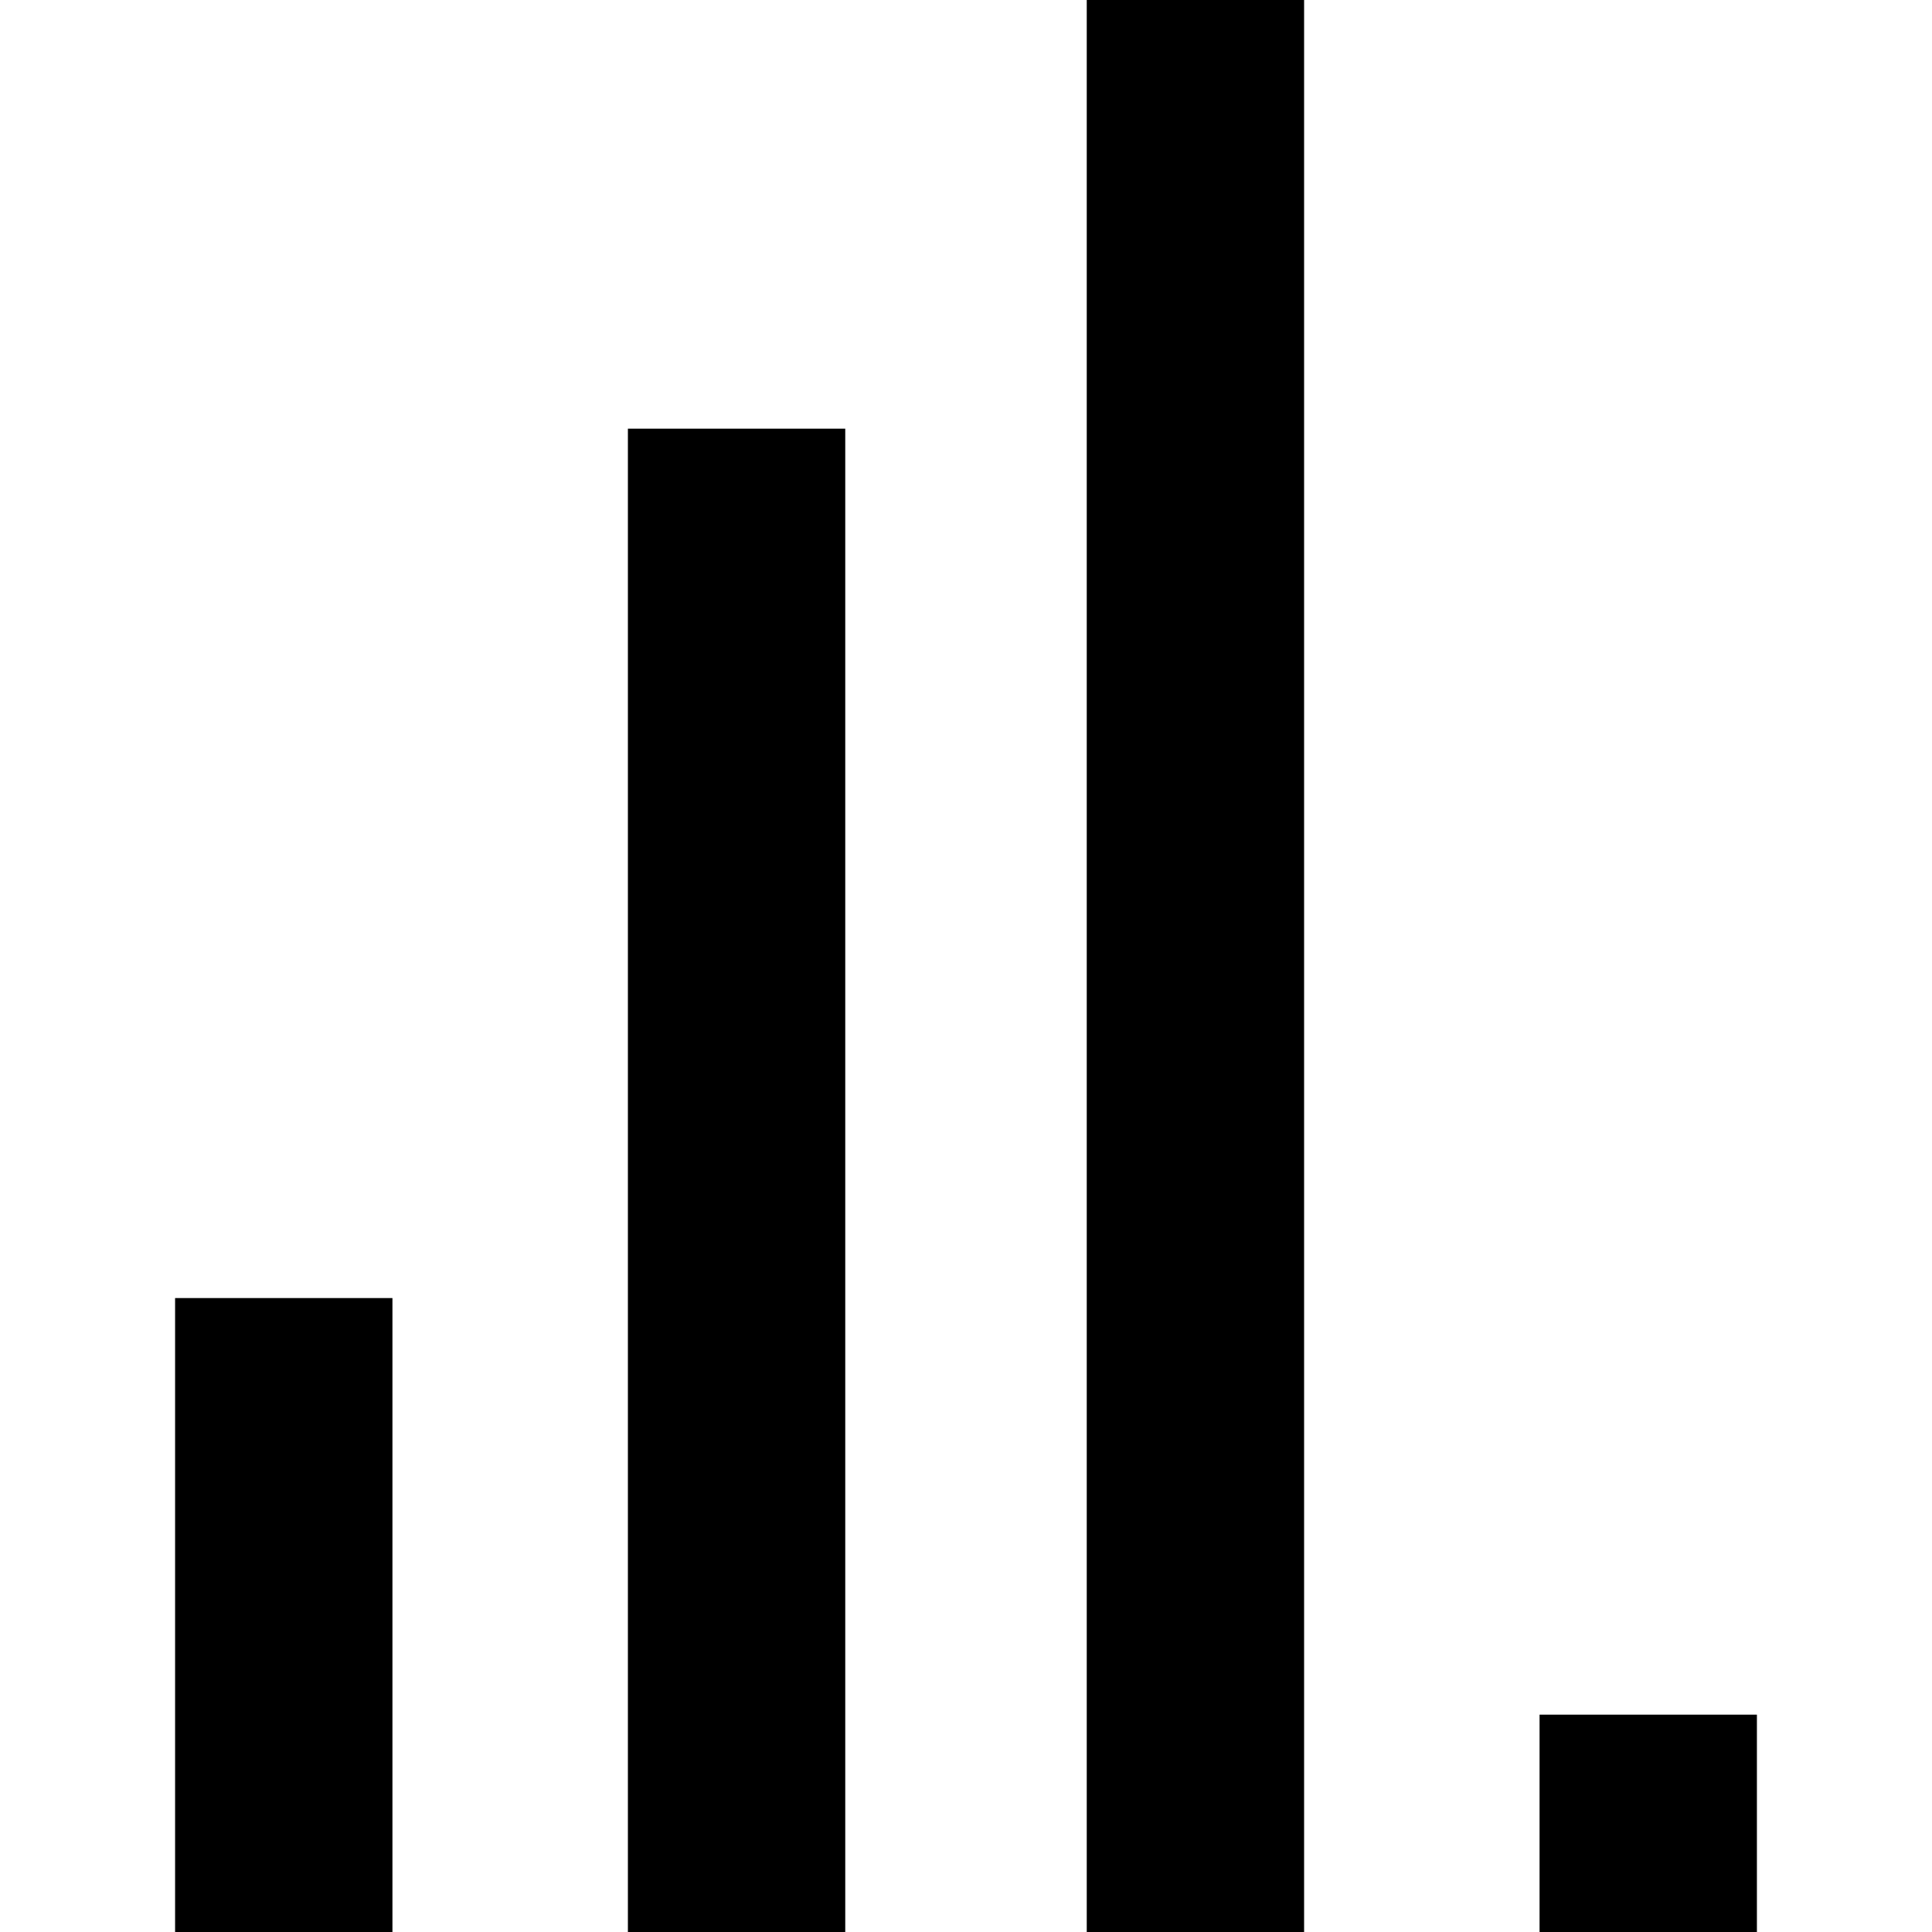
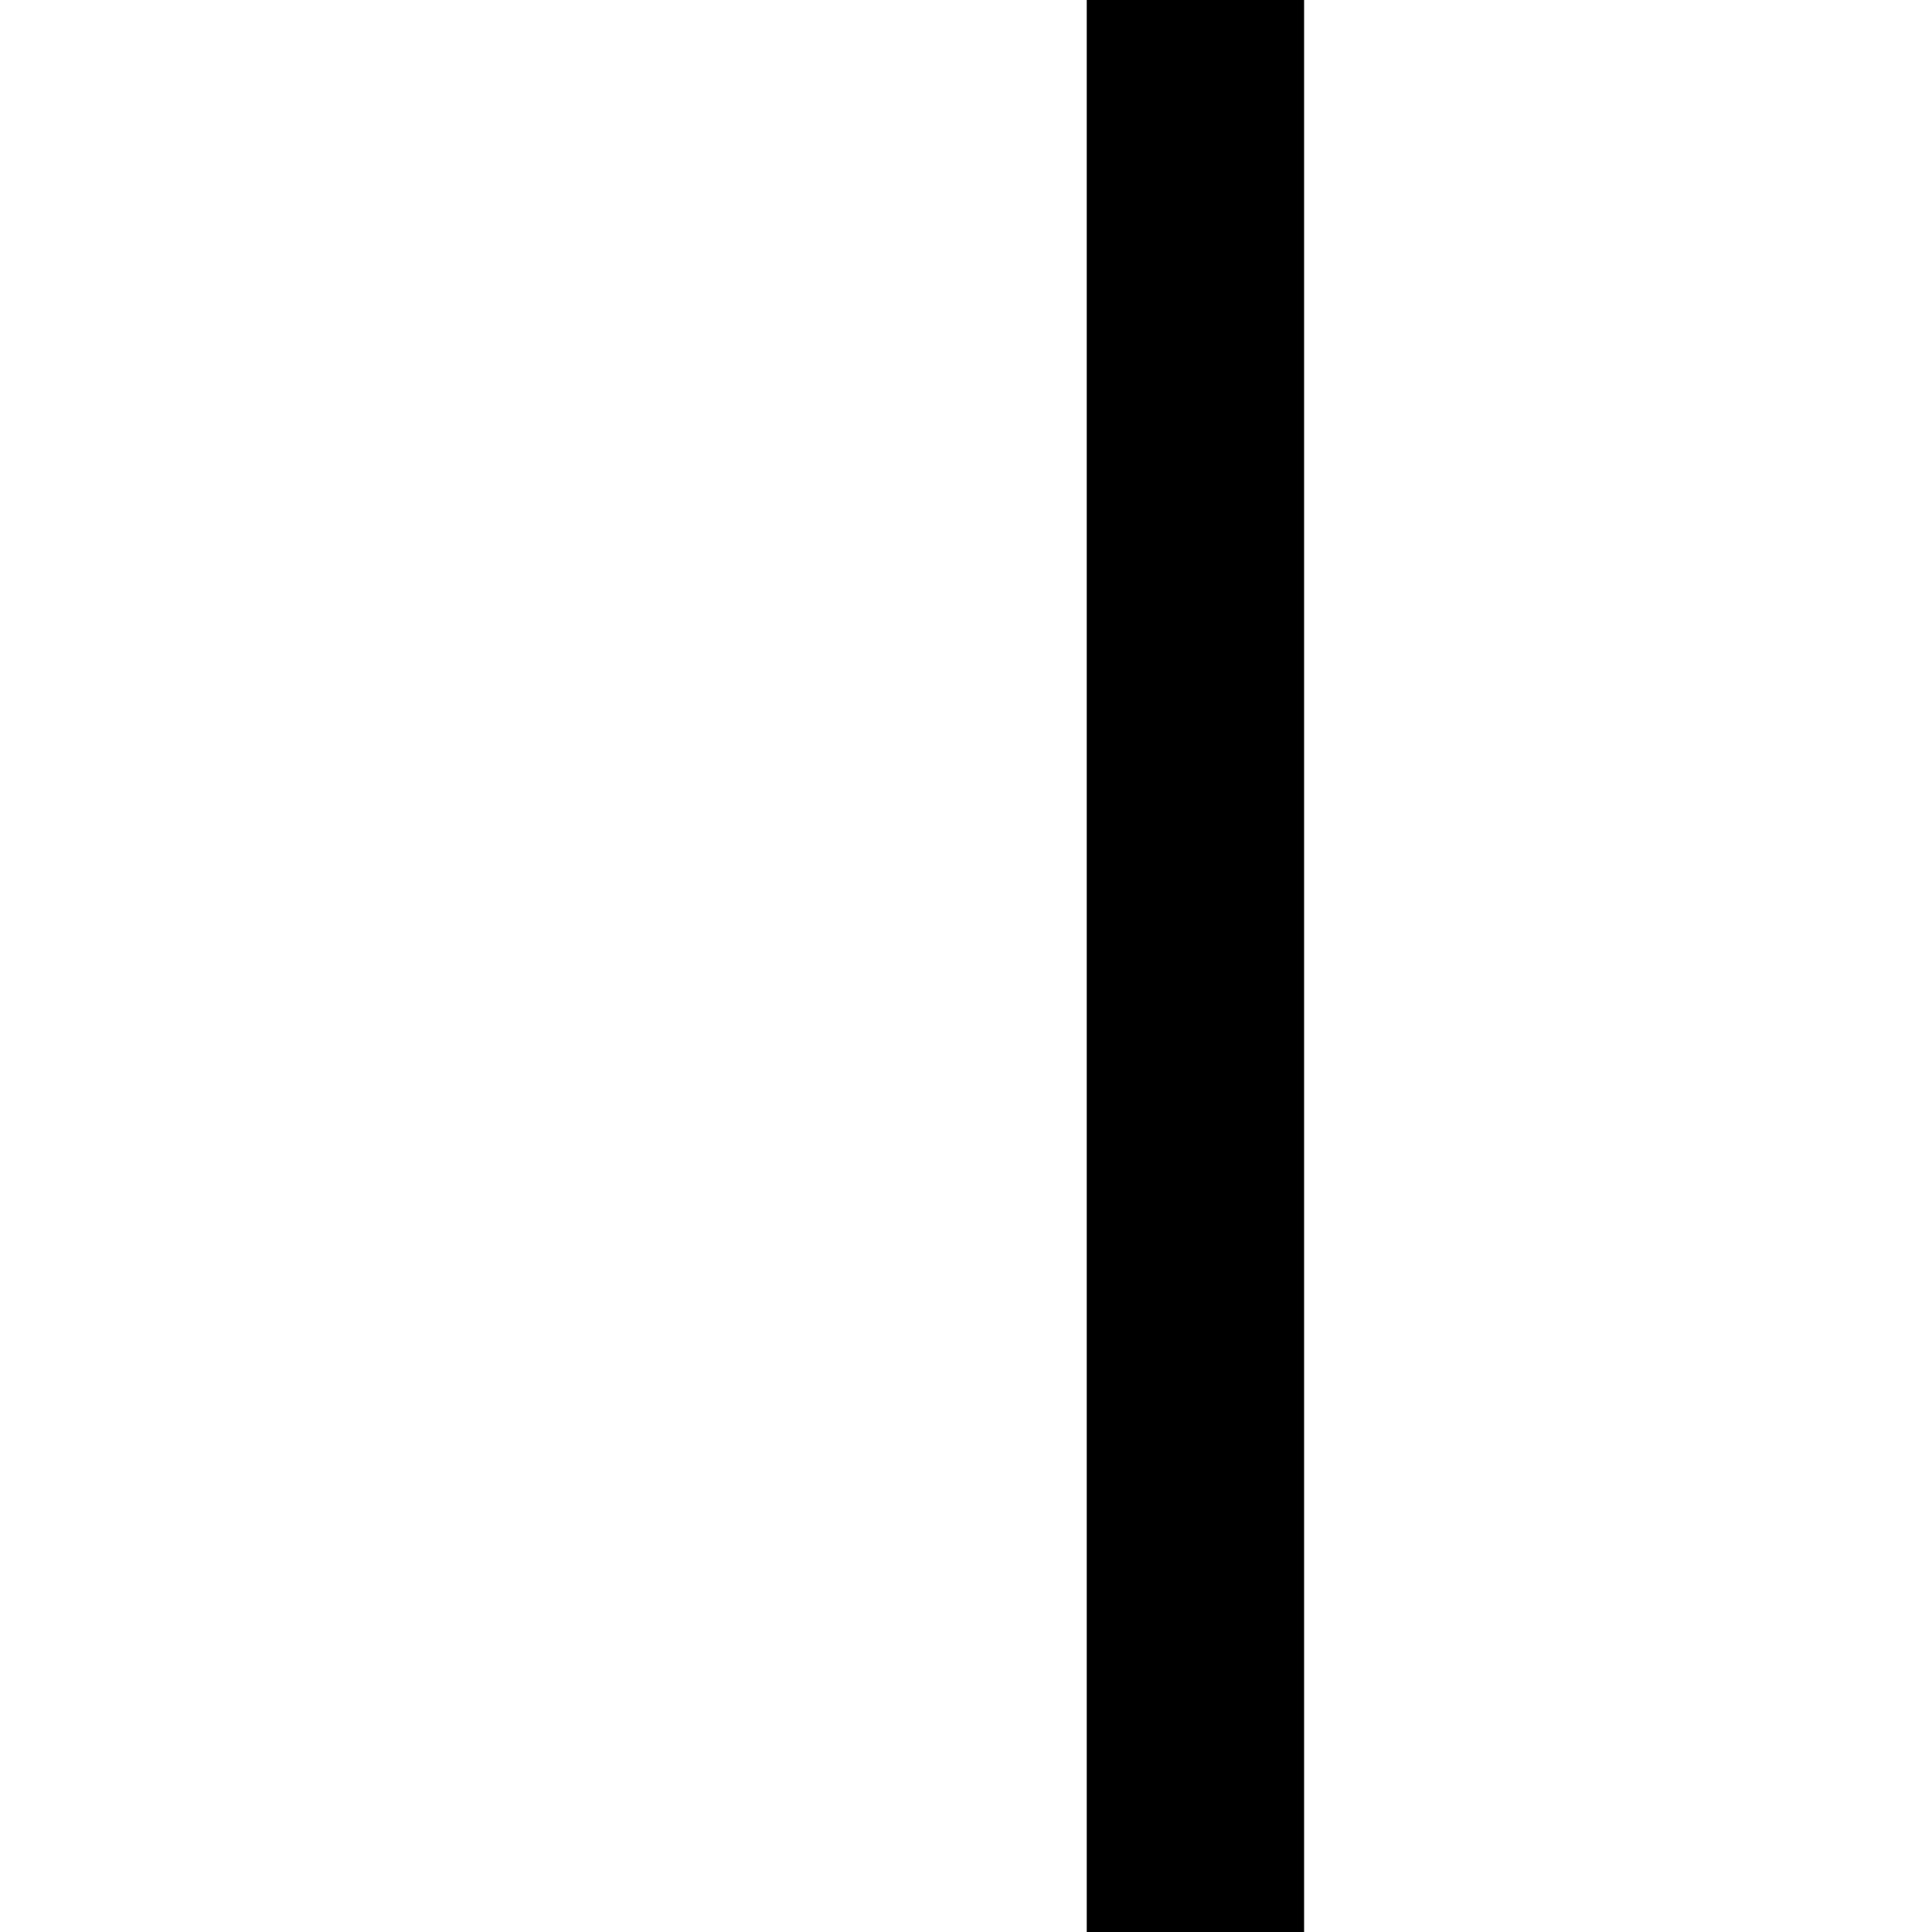
<svg xmlns="http://www.w3.org/2000/svg" class="digi-byline-logo" version="1.1" id="Layer_1" x="0px" y="0px" viewBox="0 0 32 32" style="enable-background:new 0 0 32 32;" xml:space="preserve">
  <g>
-     <rect x="10.4" y="7.1" class="st0" width="3.6" height="24.9" />
-     <rect x="2.9" y="21.5" class="st0" width="3.6" height="10.5" />
    <rect x="18" class="st0" width="3.6" height="32" />
-     <rect x="25.5" y="28.4" class="st0" width="3.6" height="3.6" />
  </g>
</svg>